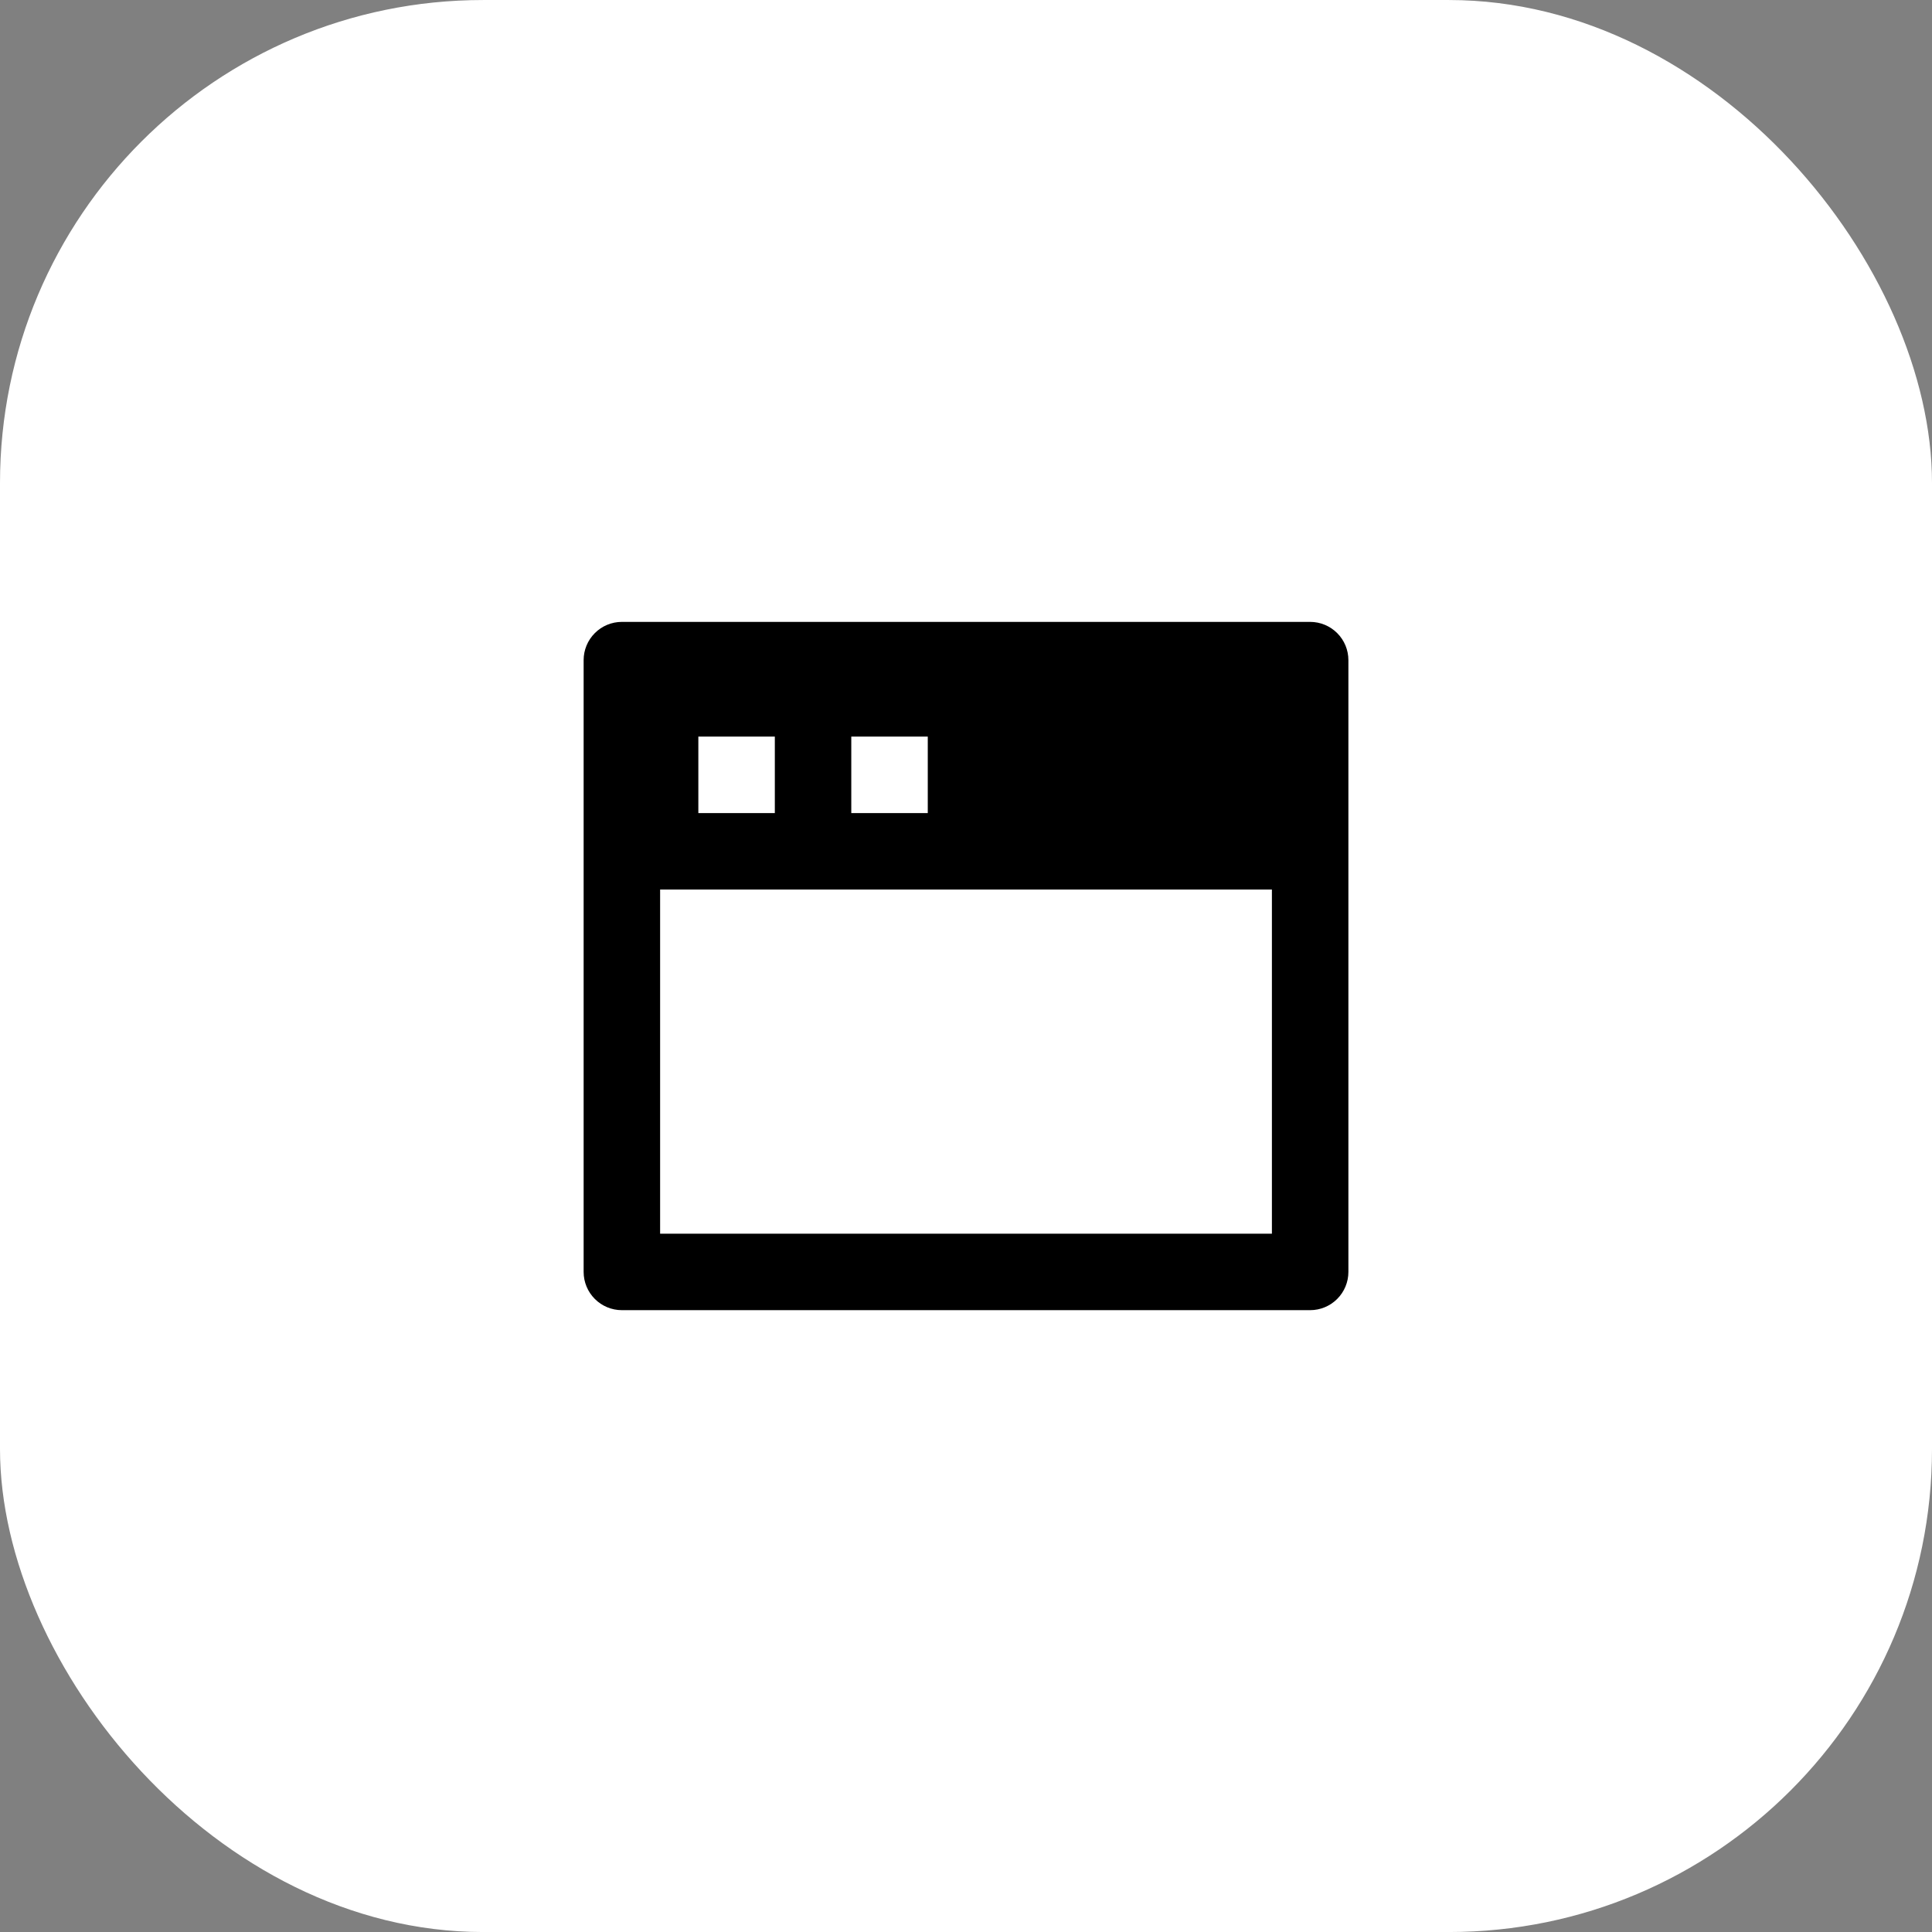
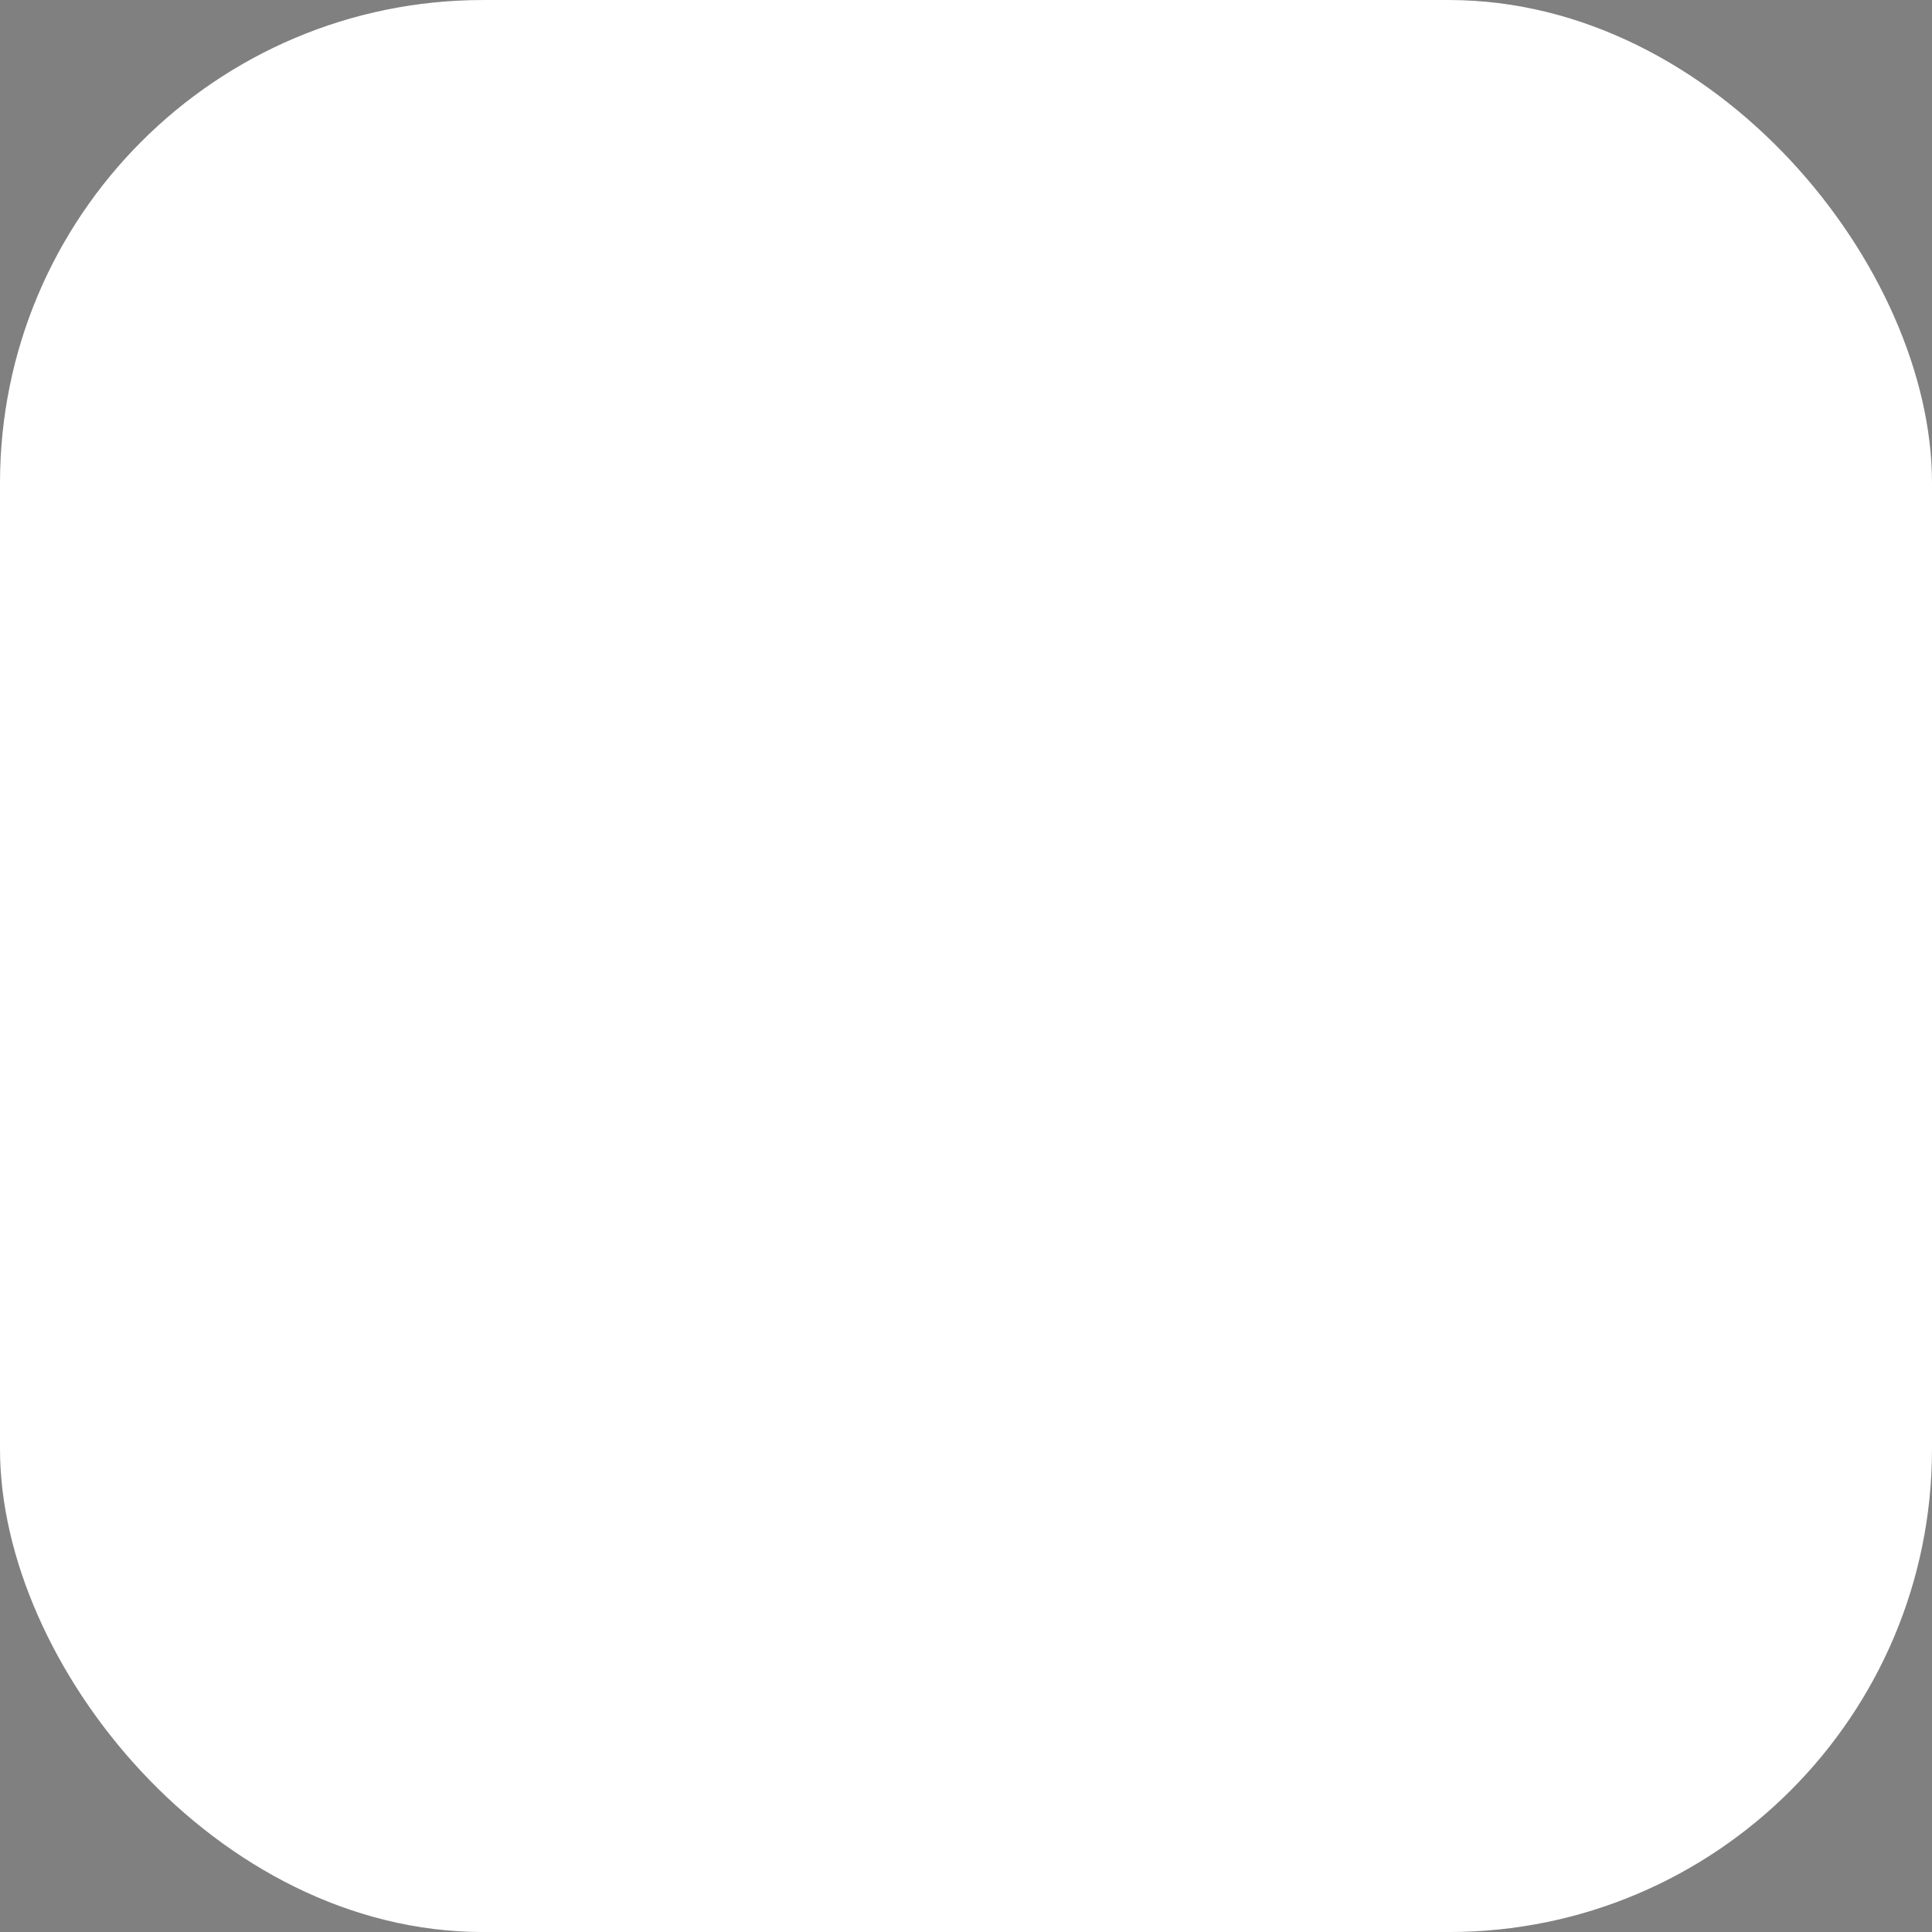
<svg xmlns="http://www.w3.org/2000/svg" width="80" height="80" viewBox="0 0 80 80" fill="none">
  <rect x="0" y="0" width="80" height="80" fill="#808080" stroke="none" />
  <rect y="0.001" width="80" height="80" rx="20" fill="white" />
-   <path d="M25.75 25.751H54.25C54.67 25.751 55.073 25.918 55.37 26.215C55.667 26.512 55.834 26.914 55.834 27.334V52.668C55.834 53.088 55.667 53.49 55.37 53.787C55.073 54.084 54.67 54.251 54.25 54.251H25.75C25.33 54.251 24.928 54.084 24.631 53.787C24.334 53.49 24.167 53.088 24.167 52.668V27.334C24.167 26.914 24.334 26.512 24.631 26.215C24.928 25.918 25.33 25.751 25.75 25.751ZM52.667 36.834H27.334V51.084H52.667V36.834ZM28.917 30.501V33.668H32.084V30.501H28.917ZM35.25 30.501V33.668H38.417V30.501H35.25Z" fill="black" />
</svg>